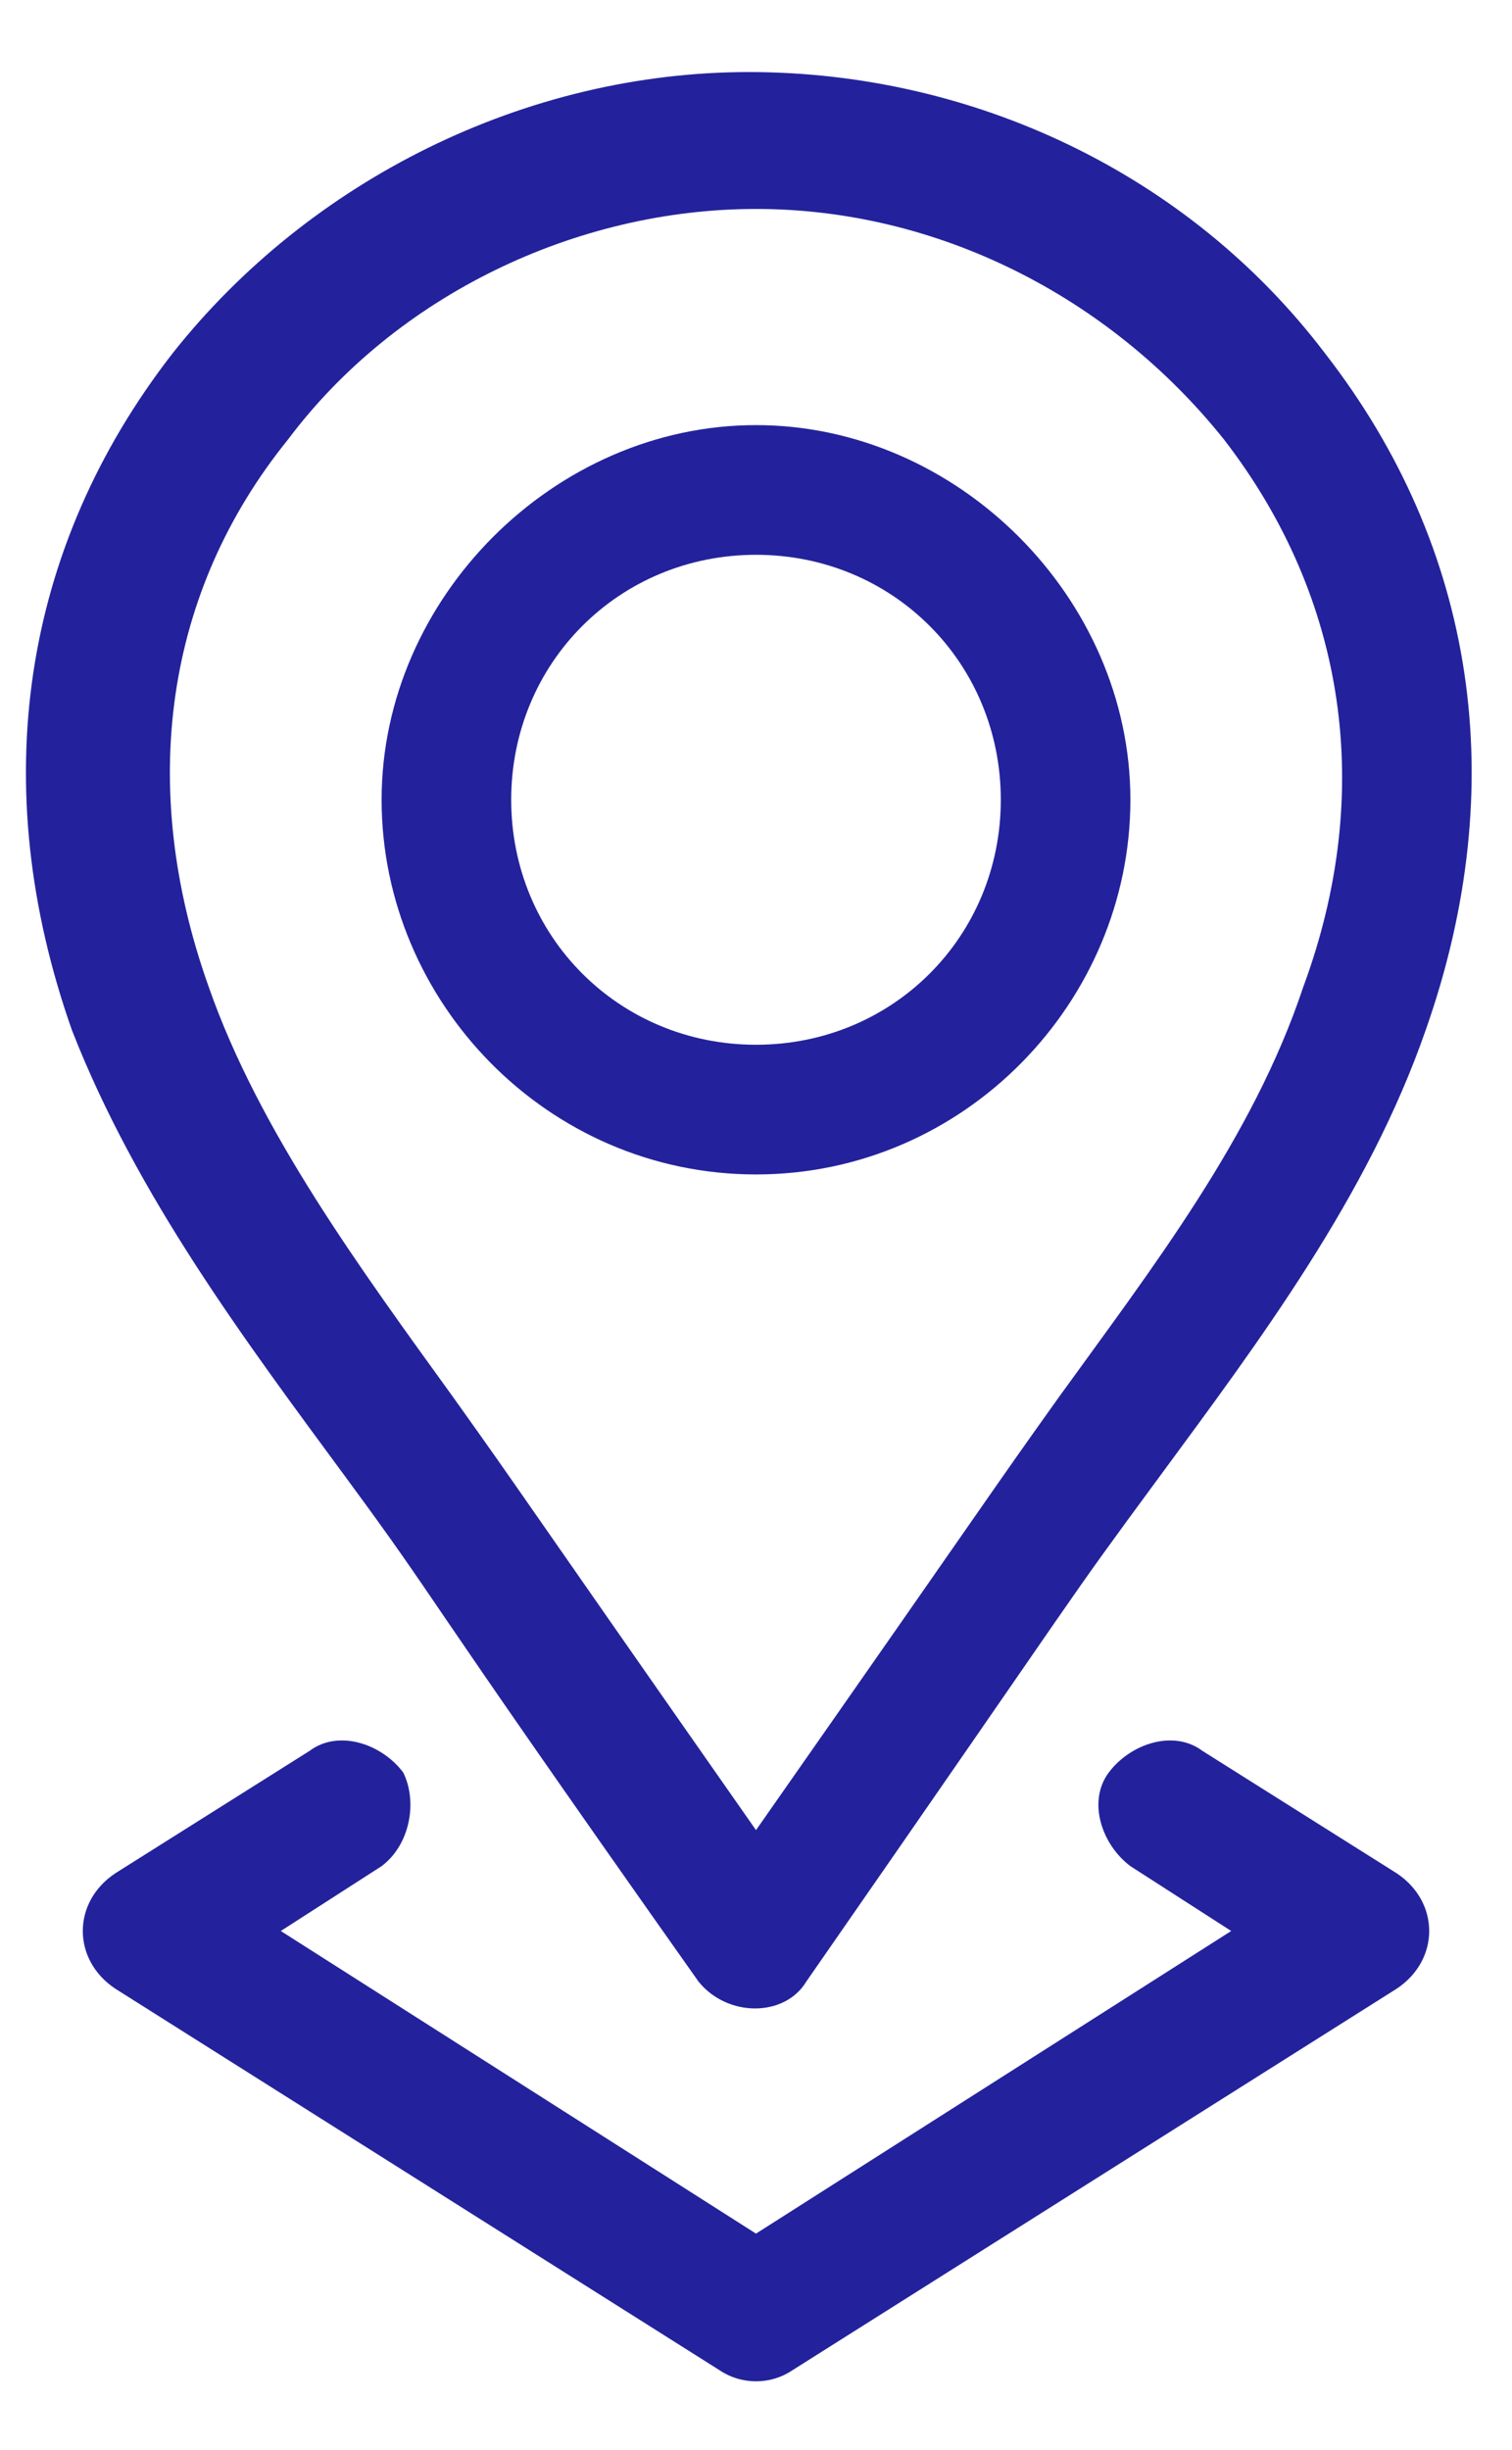
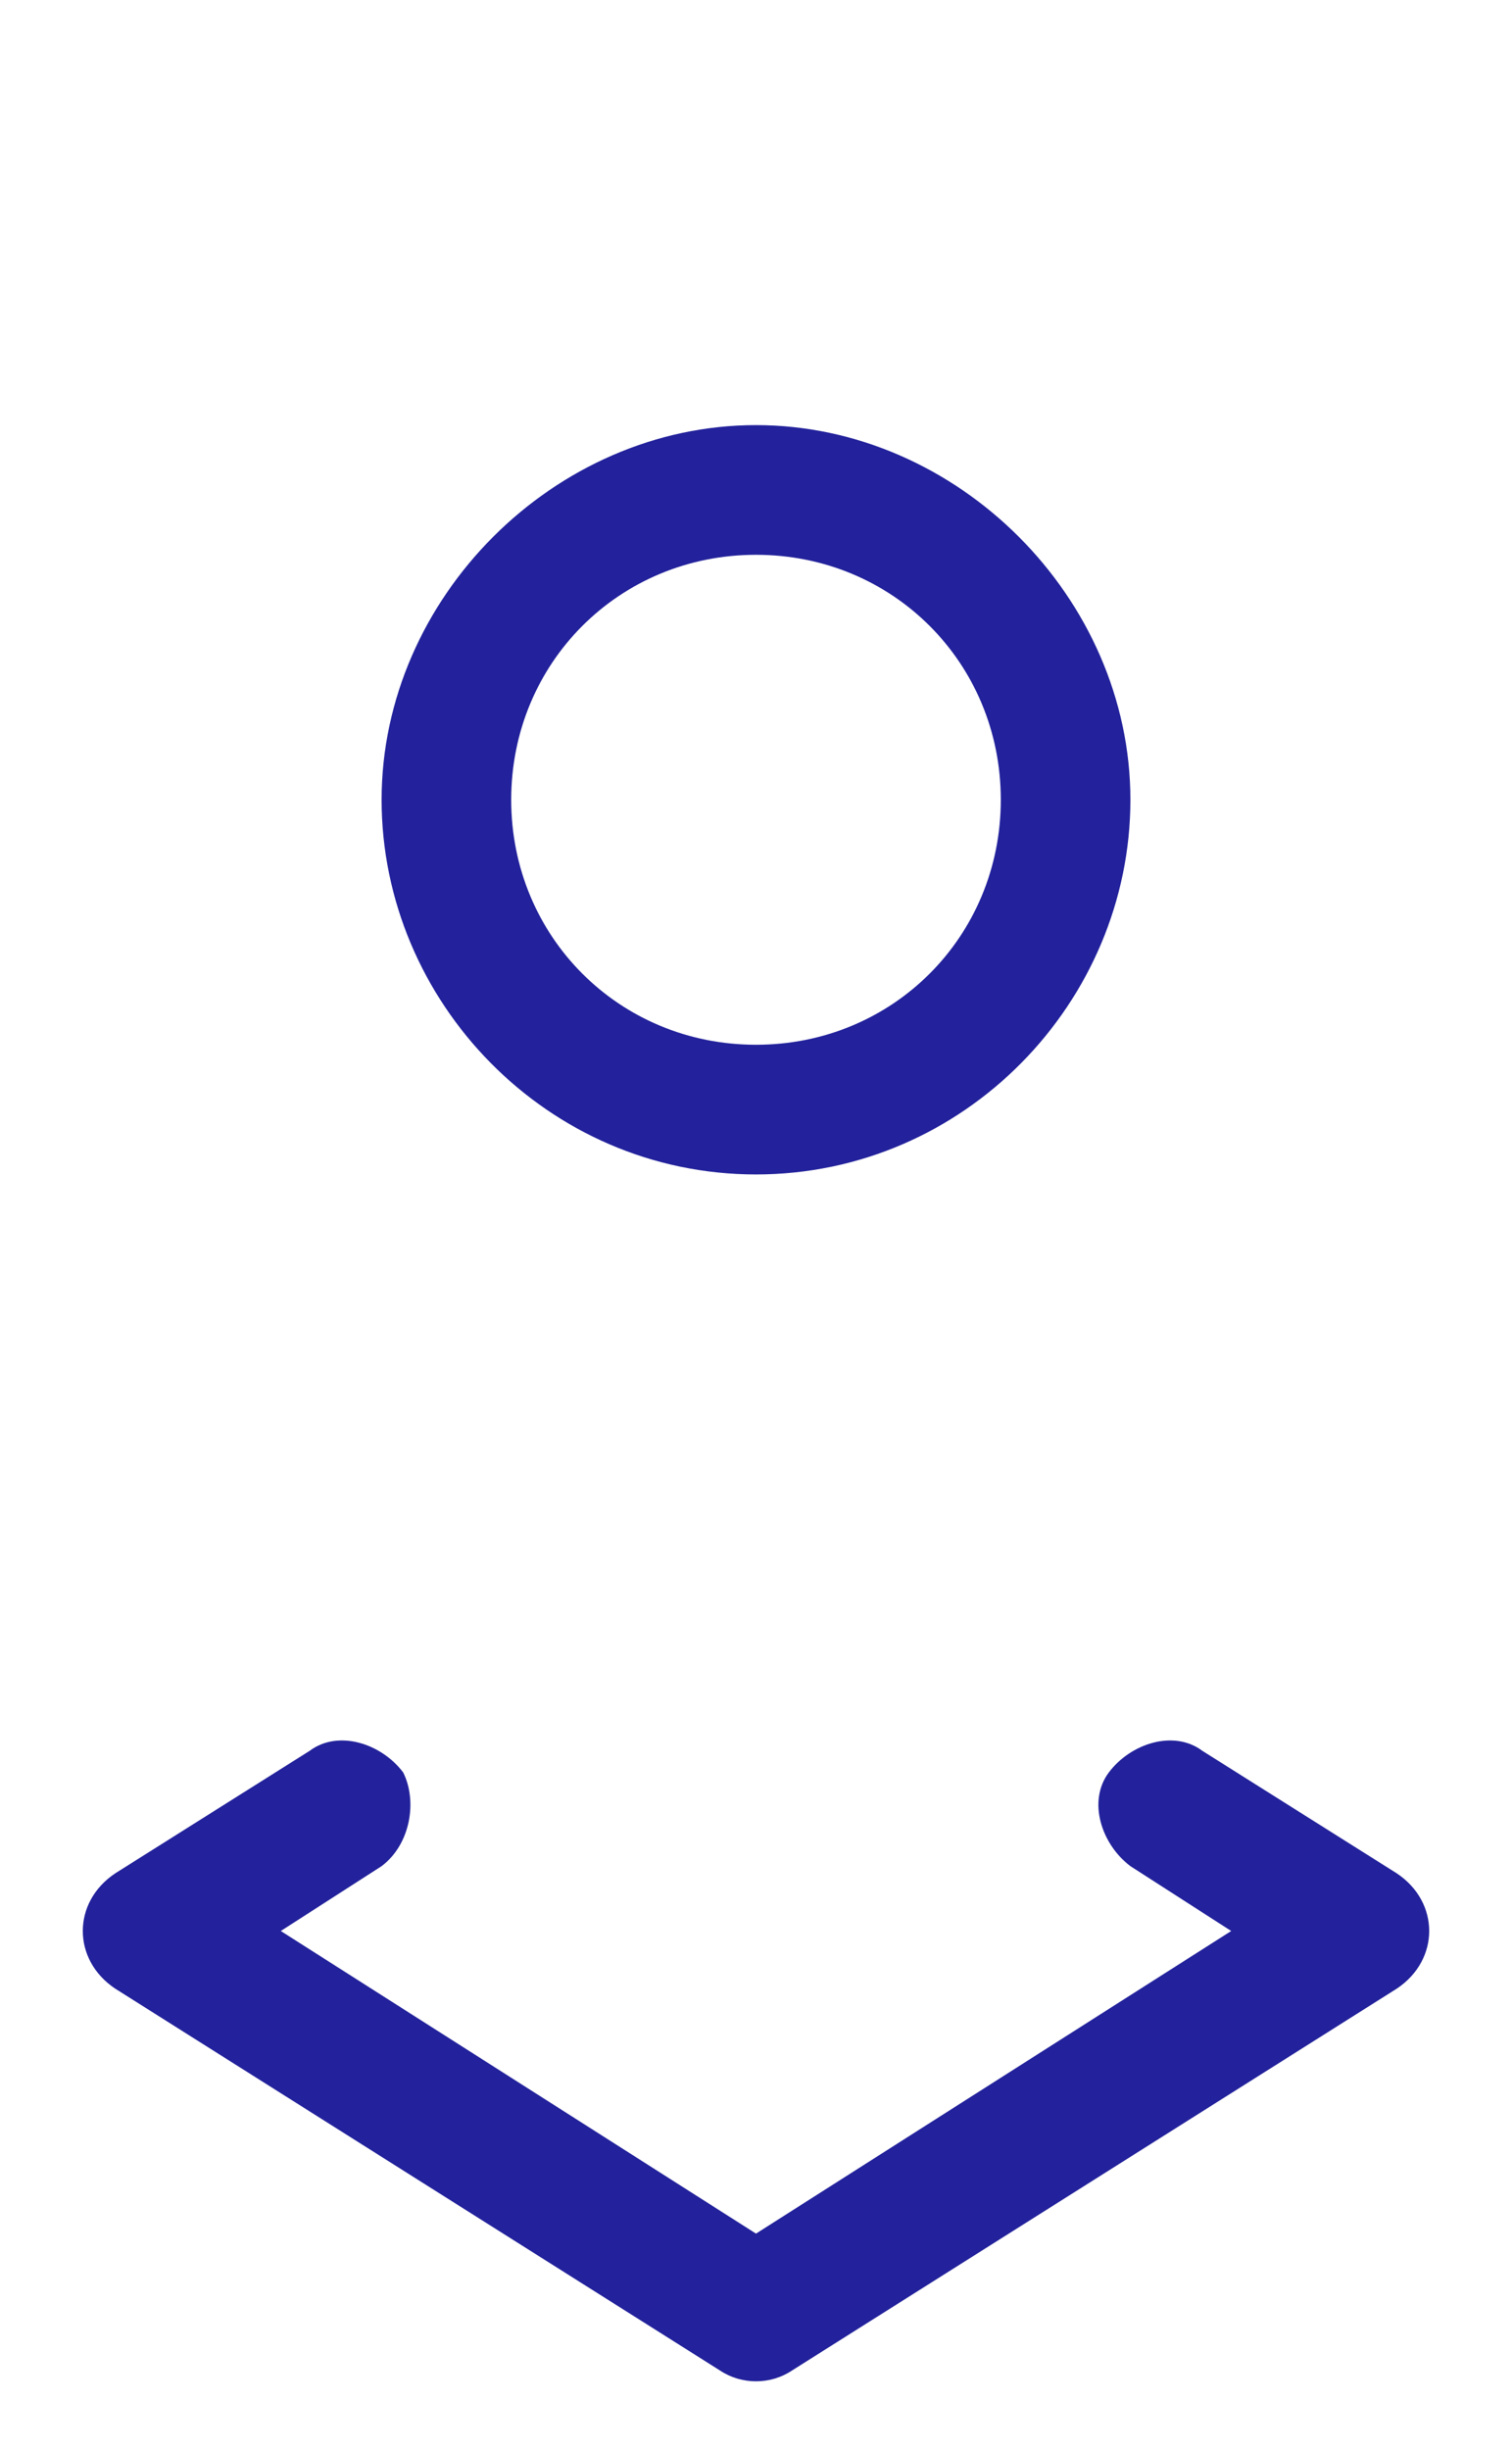
<svg xmlns="http://www.w3.org/2000/svg" version="1.1" id="Layer_1" x="0px" y="0px" width="21px" height="34px" viewBox="0 0 21 34" style="enable-background:new 0 0 21 34;" xml:space="preserve">
  <style type="text/css">
	.st0{fill:#23229C;}
</style>
  <g>
    <path class="st0" d="M10.5,16.3c2.9,0,5.2-2.4,5.2-5.2s-2.4-5.2-5.2-5.2s-5.2,2.4-5.2,5.2S7.6,16.3,10.5,16.3z M10.5,7.7   c1.9,0,3.4,1.5,3.4,3.4c0,1.9-1.5,3.4-3.4,3.4s-3.4-1.5-3.4-3.4C7.1,9.2,8.6,7.7,10.5,7.7z" />
-     <path class="st0" d="M4.8,20.5c1.4,1.9,0.8,1.2,4.9,7c0.4,0.5,1.2,0.5,1.5,0c4.1-5.9,3.5-5.1,4.9-7c1.4-1.9,2.9-3.9,3.7-6.2   c1.2-3.4,0.7-6.7-1.4-9.4c0,0,0,0,0,0c-1.9-2.5-4.9-3.9-8-3.9s-6.1,1.5-8,3.9c-2.1,2.7-2.6,6-1.4,9.4C1.9,16.6,3.4,18.6,4.8,20.5   L4.8,20.5z M4,6.1c1.5-2,4-3.2,6.5-3.2s4.9,1.2,6.5,3.2l0,0c1.7,2.2,2.1,4.9,1.1,7.6c-0.7,2.1-2.1,3.9-3.4,5.7c-1,1.4-0.7,1-4.2,6   c-3.5-5-3.2-4.6-4.2-6c-1.3-1.8-2.7-3.7-3.4-5.7C1.9,10.9,2.3,8.2,4,6.1L4,6.1z" />
    <path id="XMLID_1_" class="st0" d="M5.6,24.6c-0.3-0.4-0.9-0.6-1.3-0.3L1.6,26c-0.6,0.4-0.6,1.2,0,1.6l8.4,5.3c0.3,0.2,0.7,0.2,1,0   l8.4-5.3c0.6-0.4,0.6-1.2,0-1.6l-2.7-1.7c-0.4-0.3-1-0.1-1.3,0.3c-0.3,0.4-0.1,1,0.3,1.3l1.4,0.9l-6.6,4.2l-6.6-4.2l1.4-0.9   C5.7,25.6,5.8,25,5.6,24.6L5.6,24.6z" />
  </g>
</svg>